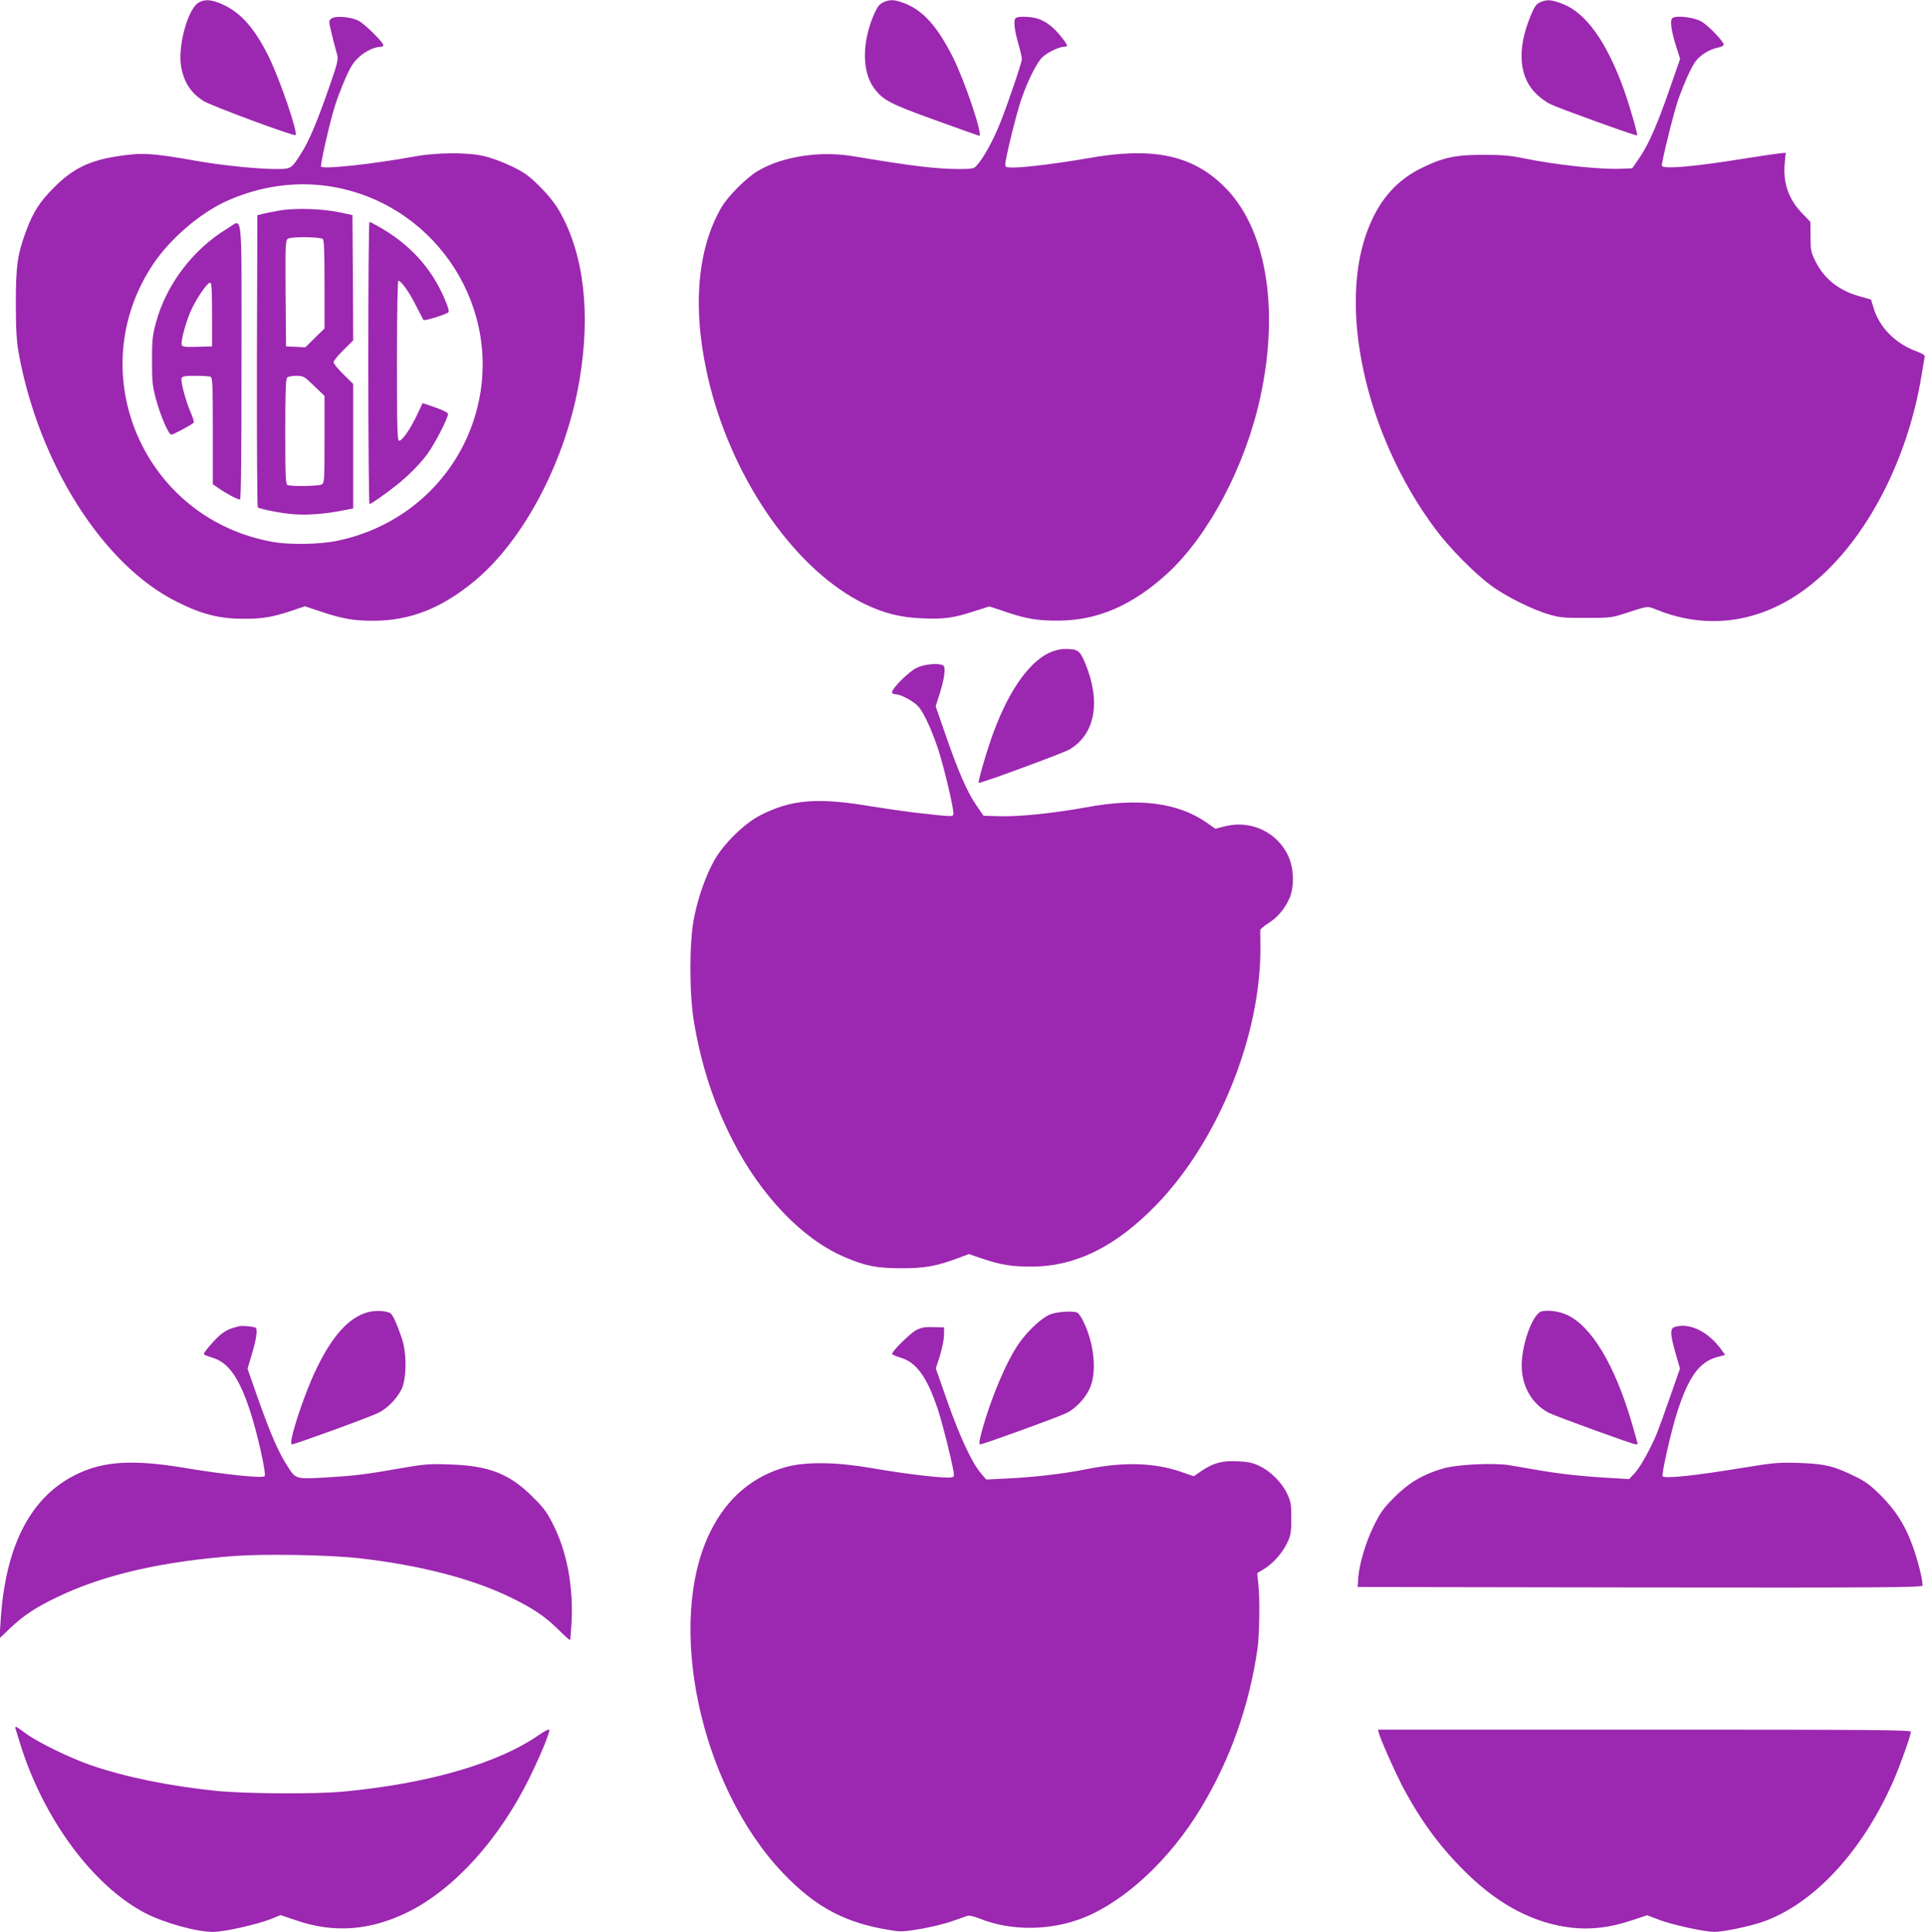
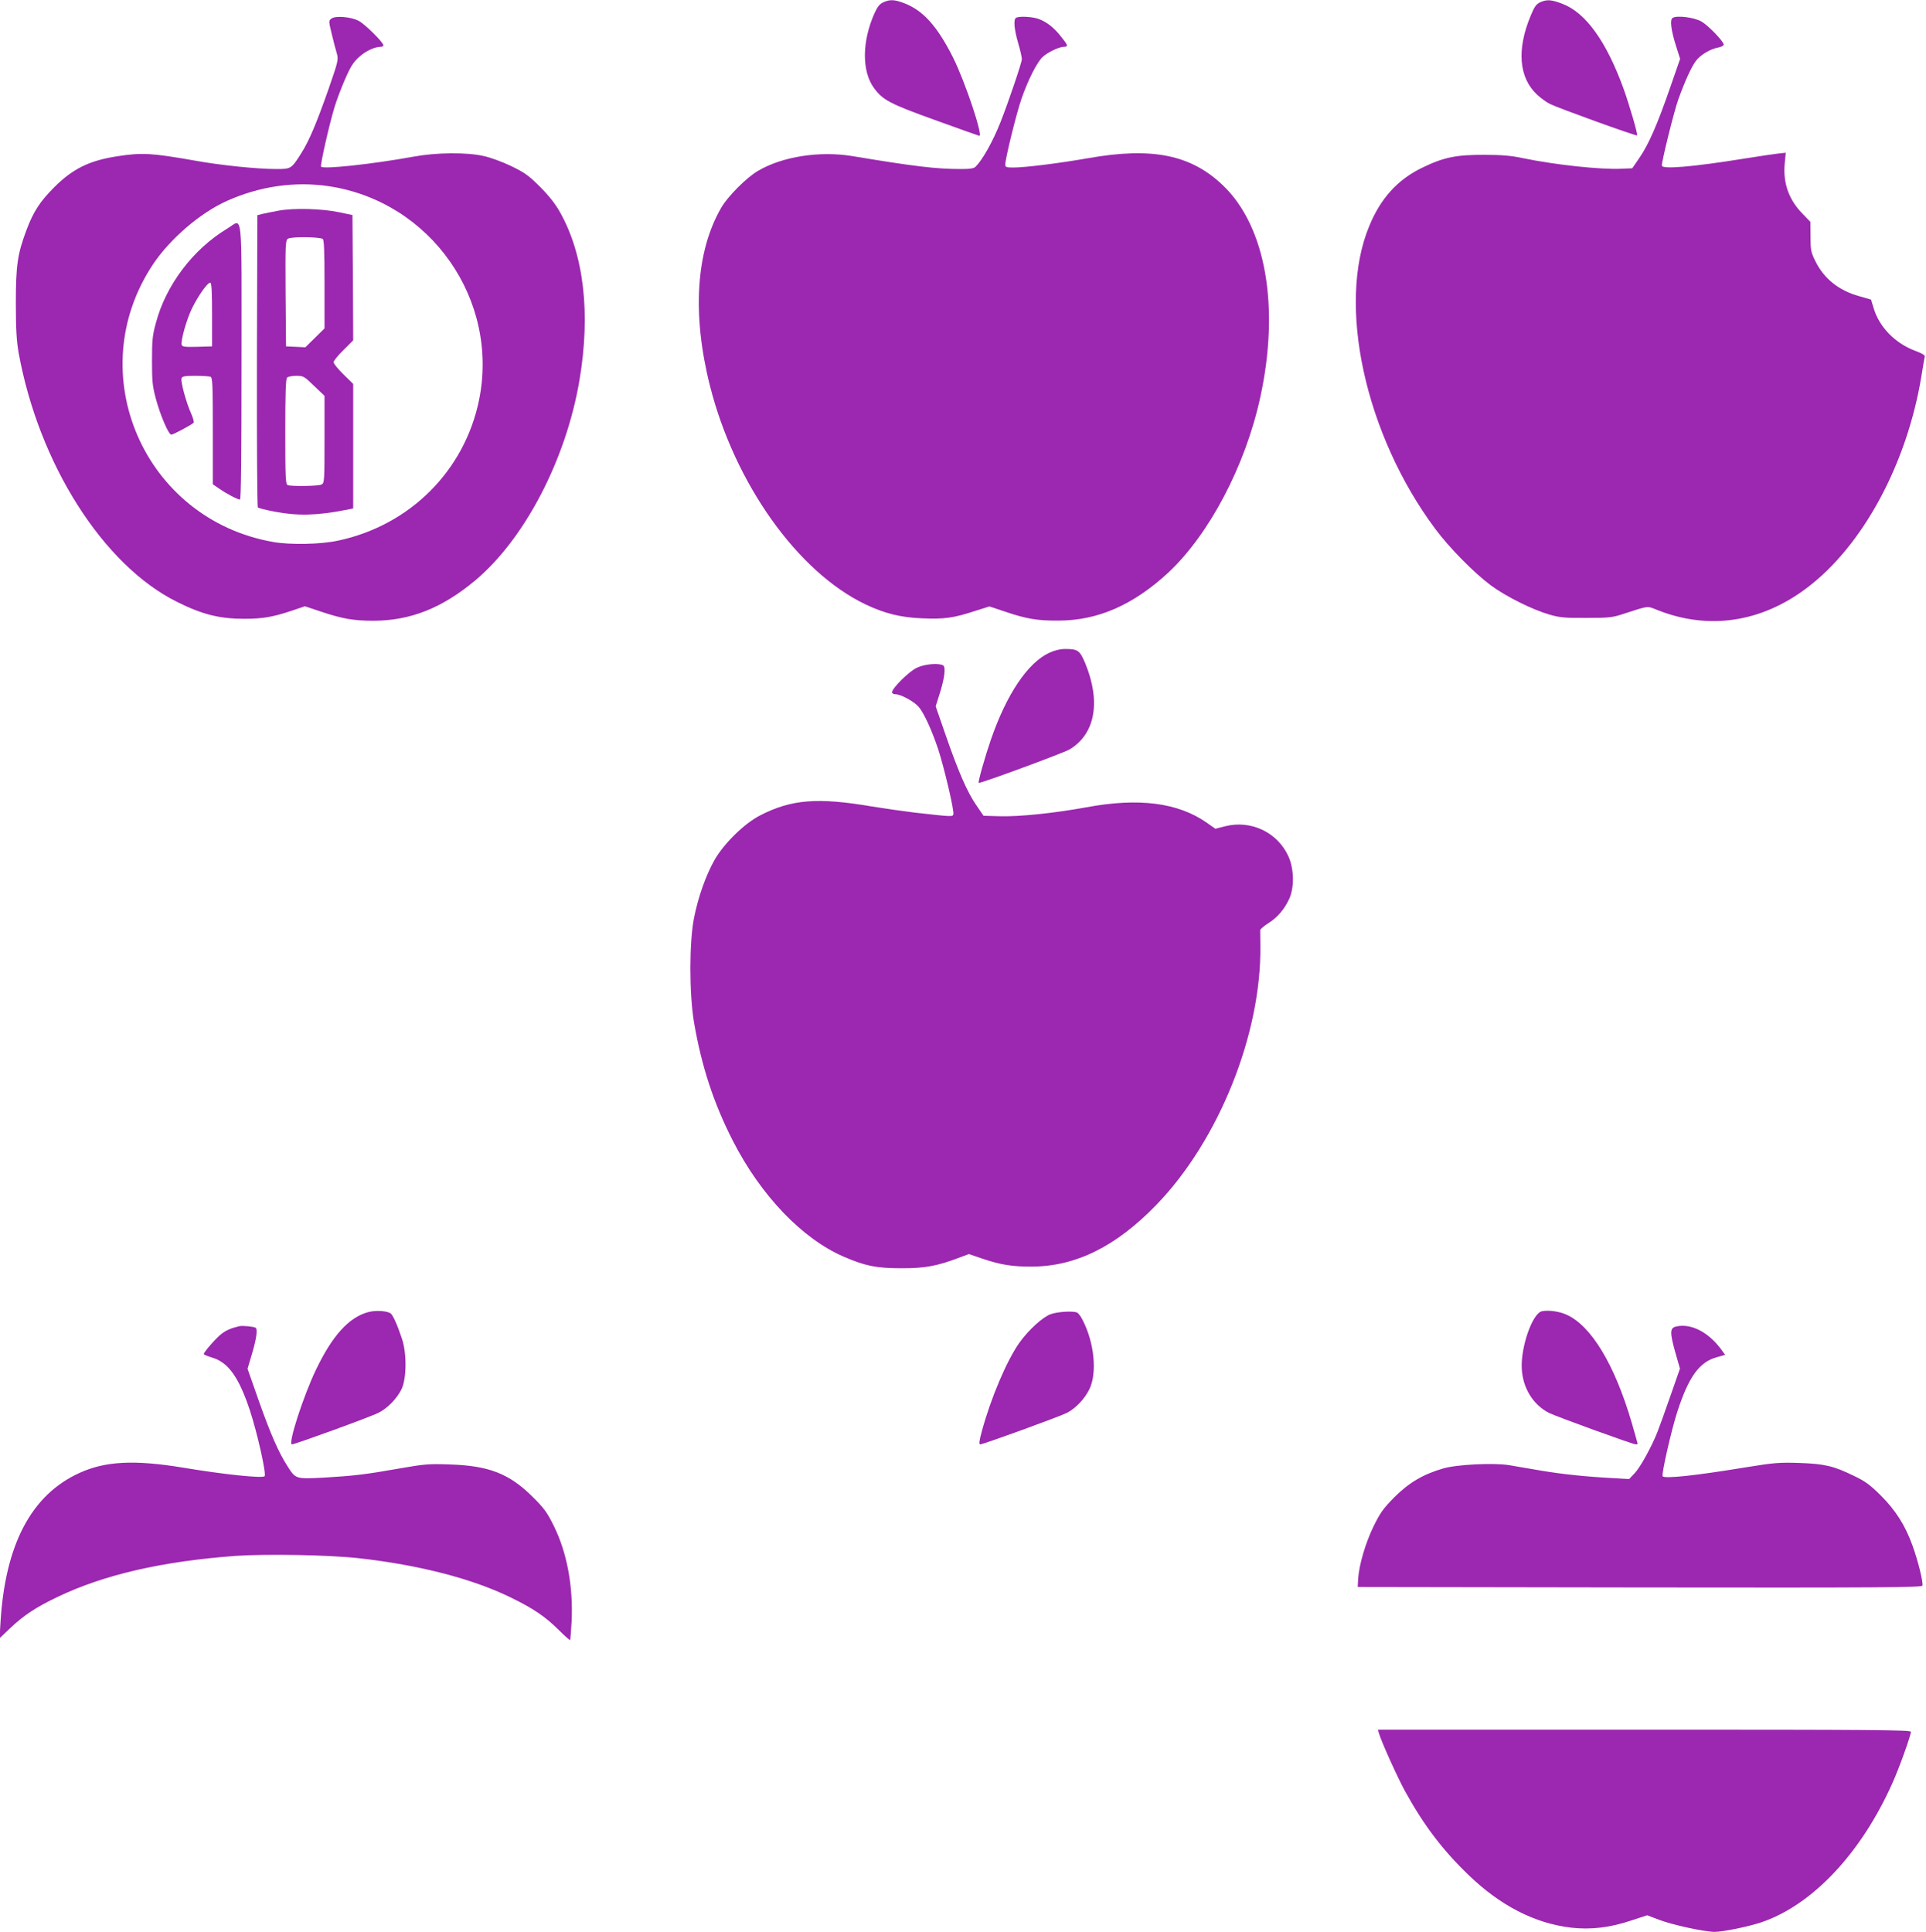
<svg xmlns="http://www.w3.org/2000/svg" version="1.0" width="1276pt" height="1280pt" viewBox="0 0 1276 1280" preserveAspectRatio="xMidYMid meet">
  <g transform="translate(0,1280) scale(0.1,-0.1)" fill="#9c27b0" stroke="none">
-     <path d="M1318 12784 c-73 -39 -142 -291 -118 -426 19 -104 64 -173 148 -227 49 -31 600 -236 610 -226 17 17 -104 369 -178 520 -93 187 -184 291 -304 345 -72 33 -117 37 -158 14z" />
    <path d="M5853 12785 c-25 -11 -39 -28 -59 -72 -84 -188 -85 -385 -4 -496 59 -80 103 -104 406 -213 158 -57 289 -104 292 -104 26 0 -94 358 -173 517 -105 209 -199 314 -325 362 -64 24 -93 26 -137 6z" />
    <path d="M10204 12785 c-26 -12 -38 -28 -63 -89 -94 -225 -78 -412 43 -524 24 -22 62 -50 85 -61 51 -26 571 -214 577 -208 6 6 -50 199 -90 310 -113 312 -250 502 -403 561 -76 29 -103 31 -149 11z" />
    <path d="M2196 12677 c-19 -14 -19 -16 2 -103 12 -49 27 -108 34 -130 11 -39 8 -51 -55 -233 -80 -228 -130 -346 -181 -426 -66 -104 -67 -105 -166 -105 -124 0 -371 25 -540 56 -285 50 -348 54 -510 29 -186 -28 -297 -82 -420 -205 -96 -96 -139 -162 -186 -288 -58 -156 -69 -230 -69 -482 0 -172 5 -249 18 -325 133 -737 561 -1412 1052 -1654 166 -83 281 -111 444 -111 120 0 189 12 309 52 l92 31 108 -36 c141 -47 215 -60 347 -60 244 1 452 83 672 266 328 274 603 801 692 1327 75 443 30 833 -130 1116 -29 52 -73 108 -131 166 -75 75 -100 93 -190 137 -56 27 -139 58 -183 67 -113 26 -314 24 -465 -4 -275 -50 -601 -85 -613 -66 -6 11 53 274 89 393 14 47 46 131 71 188 36 83 55 112 93 146 44 40 103 67 144 67 9 0 16 4 16 10 0 19 -124 142 -164 162 -52 27 -154 35 -180 15z m-16 -1111 c673 -102 1129 -751 994 -1416 -96 -469 -458 -831 -934 -932 -114 -25 -317 -29 -430 -9 -857 150 -1276 1119 -796 1840 113 169 313 341 490 420 216 97 450 131 676 97z" />
    <path d="M1845 11404 c-44 -8 -93 -18 -110 -22 l-30 -8 -3 -964 c-1 -530 2 -968 6 -972 5 -5 54 -17 111 -28 150 -29 283 -26 469 11 l52 10 0 412 0 413 -65 64 c-36 35 -65 71 -65 80 0 9 29 45 65 80 l65 65 -2 415 -3 415 -85 18 c-118 25 -304 30 -405 11z m293 -187 c9 -6 12 -77 12 -300 l0 -293 -63 -62 -64 -63 -64 3 -64 3 -3 350 c-2 325 -1 351 15 363 20 15 207 13 231 -1z m-57 -974 l69 -66 0 -288 c0 -275 -1 -289 -19 -299 -21 -11 -199 -14 -225 -4 -14 5 -16 46 -16 353 0 257 3 350 12 359 7 7 34 12 61 12 47 0 52 -3 118 -67z" />
-     <path d="M2440 10395 c0 -514 4 -935 8 -935 10 0 107 68 177 124 82 65 153 137 205 206 52 71 142 246 138 269 -2 8 -39 26 -86 42 l-82 28 -39 -82 c-45 -94 -96 -167 -117 -167 -12 0 -14 80 -14 530 0 319 4 530 9 530 18 0 73 -76 116 -163 25 -49 47 -92 50 -97 5 -8 134 31 163 49 10 6 5 27 -25 97 -85 196 -223 350 -421 465 -37 21 -70 39 -74 39 -5 0 -8 -421 -8 -935z" />
    <path d="M1505 11285 c-226 -136 -406 -374 -472 -624 -23 -83 -26 -117 -26 -251 0 -135 3 -167 25 -250 30 -112 85 -240 103 -240 13 0 132 64 148 79 4 4 -4 32 -17 62 -32 70 -71 213 -63 233 5 13 23 16 91 16 46 0 91 -3 100 -6 14 -5 16 -47 16 -360 l0 -353 43 -29 c49 -34 121 -72 137 -72 7 0 10 288 10 915 0 1044 11 943 -95 880z m-100 -571 l0 -209 -98 -3 c-79 -2 -98 0 -103 12 -9 24 32 170 69 245 42 85 105 173 121 168 8 -3 11 -66 11 -213z" />
    <path d="M6733 12683 c-20 -8 -15 -73 12 -167 14 -47 25 -96 25 -108 0 -22 -90 -287 -141 -416 -51 -129 -119 -250 -165 -296 -11 -12 -36 -16 -97 -16 -165 0 -306 17 -722 86 -215 35 -462 -3 -623 -98 -76 -44 -200 -169 -243 -243 -169 -291 -195 -708 -75 -1183 164 -646 580 -1231 1029 -1446 125 -60 236 -88 379 -93 144 -6 205 2 348 49 l95 30 105 -35 c142 -48 213 -60 355 -59 259 1 493 104 723 316 272 253 512 708 611 1161 131 599 38 1134 -246 1406 -212 204 -470 256 -893 181 -194 -34 -417 -62 -497 -62 -46 0 -53 3 -53 19 0 40 74 340 107 435 43 125 103 243 140 278 33 31 108 67 141 68 31 0 28 10 -18 67 -49 62 -97 99 -151 118 -40 14 -121 19 -146 8z" />
    <path d="M11081 12681 c-19 -12 -10 -82 24 -189 l26 -82 -67 -193 c-84 -242 -141 -373 -202 -462 l-48 -70 -70 -3 c-136 -7 -443 26 -654 70 -80 17 -141 22 -255 22 -186 1 -271 -16 -412 -85 -163 -78 -277 -204 -352 -388 -215 -519 -27 -1381 437 -2004 93 -126 259 -294 371 -377 101 -74 275 -160 386 -192 69 -20 102 -23 245 -22 152 0 172 2 250 28 167 54 150 52 221 24 337 -134 686 -83 989 146 371 279 664 821 760 1406 10 63 20 121 22 128 2 9 -21 22 -62 37 -134 50 -240 158 -277 284 l-17 56 -80 23 c-135 38 -232 116 -289 232 -29 59 -32 73 -32 162 l-1 98 -51 53 c-91 92 -131 203 -119 333 l7 72 -48 -5 c-26 -3 -129 -18 -228 -34 -341 -55 -545 -72 -545 -46 0 33 81 360 109 438 42 117 87 217 117 256 30 40 96 79 147 88 20 4 37 12 37 19 0 21 -101 126 -147 153 -48 28 -165 43 -192 24z" />
    <path d="M6952 8475 c-143 -66 -283 -274 -387 -575 -39 -113 -87 -282 -81 -287 7 -7 559 197 601 221 171 101 210 316 105 571 -36 86 -49 95 -133 95 -34 0 -70 -9 -105 -25z" />
    <path d="M6075 8376 c-51 -23 -165 -136 -165 -163 0 -7 10 -13 23 -13 35 0 123 -48 153 -83 36 -42 86 -152 129 -279 41 -126 109 -414 101 -434 -6 -16 -7 -16 -256 12 -74 9 -200 27 -280 40 -363 62 -537 48 -745 -59 -105 -54 -241 -188 -303 -298 -56 -101 -106 -240 -134 -381 -32 -161 -32 -501 0 -692 50 -292 131 -538 258 -786 184 -360 458 -647 733 -766 143 -62 218 -77 381 -77 156 -1 239 15 382 69 l67 25 88 -30 c124 -42 201 -54 333 -53 289 2 555 134 821 409 413 426 697 1133 689 1718 -1 50 -1 95 -1 102 1 7 25 28 54 46 61 39 107 93 139 163 34 76 31 199 -6 280 -72 159 -247 242 -417 200 l-67 -17 -57 40 c-190 133 -450 167 -798 102 -215 -39 -443 -63 -576 -59 l-105 3 -48 70 c-61 89 -118 220 -202 462 l-67 193 25 79 c34 106 43 180 25 192 -28 17 -122 10 -174 -15z" />
    <path d="M2438 4106 c-127 -35 -236 -155 -344 -380 -85 -177 -188 -496 -160 -496 20 0 526 184 575 210 58 29 121 94 151 155 34 70 36 237 3 335 -31 93 -58 153 -74 167 -23 18 -101 23 -151 9z" />
    <path d="M10215 4112 c-63 -14 -141 -238 -133 -382 7 -128 75 -237 179 -291 48 -24 557 -209 576 -209 7 0 13 2 13 3 0 2 -18 66 -40 142 -113 385 -269 643 -433 715 -49 22 -120 31 -162 22z" />
    <path d="M6962 4093 c-53 -18 -148 -105 -208 -189 -84 -118 -189 -366 -249 -586 -18 -67 -20 -88 -11 -88 20 0 526 184 575 209 59 31 119 94 150 160 50 107 31 303 -45 452 -12 26 -30 49 -39 53 -29 11 -129 5 -173 -11z" />
    <path d="M1585 4013 c-55 -13 -87 -27 -119 -52 -37 -29 -116 -120 -116 -133 0 -3 25 -14 55 -23 107 -31 177 -129 250 -348 51 -155 111 -425 98 -438 -15 -15 -273 12 -541 57 -322 53 -514 43 -685 -35 -320 -145 -494 -476 -524 -996 l-6 -100 69 66 c91 86 170 139 317 209 305 146 690 235 1176 271 201 14 617 7 816 -15 403 -45 755 -136 1010 -261 149 -73 226 -125 314 -212 41 -41 76 -72 78 -70 2 3 6 58 10 123 11 233 -30 456 -118 634 -45 91 -64 117 -143 195 -152 151 -288 204 -546 212 -141 5 -170 2 -330 -26 -232 -41 -304 -49 -500 -61 -192 -10 -191 -11 -247 78 -58 90 -111 212 -190 435 l-73 208 30 101 c29 98 38 162 23 171 -14 8 -88 15 -108 10z" />
    <path d="M11105 4011 c-42 -9 -43 -39 -6 -171 l31 -108 -64 -183 c-35 -101 -74 -209 -86 -239 -40 -100 -113 -232 -150 -271 l-37 -39 -99 6 c-189 10 -340 26 -484 50 -80 14 -174 30 -210 36 -103 17 -350 5 -440 -22 -131 -38 -225 -93 -322 -190 -74 -75 -93 -102 -137 -191 -54 -110 -97 -257 -103 -349 l-3 -55 1868 -3 c1587 -2 1868 0 1873 12 7 19 -28 163 -66 267 -48 133 -111 232 -210 331 -73 72 -103 94 -181 131 -132 64 -190 78 -359 84 -133 4 -163 2 -360 -30 -328 -54 -533 -76 -545 -58 -8 15 58 306 97 426 75 232 146 330 260 362 l57 16 -20 28 c-85 120 -204 183 -304 160z" />
-     <path d="M6072 3988 c-38 -18 -162 -140 -162 -159 0 -4 25 -15 55 -24 107 -31 177 -128 250 -348 33 -101 105 -393 105 -428 0 -16 -8 -19 -42 -19 -77 0 -309 29 -498 62 -234 41 -434 44 -565 10 -225 -60 -396 -204 -507 -427 -302 -604 -71 -1690 481 -2267 217 -227 414 -331 717 -378 60 -10 88 -8 190 9 66 11 161 34 210 51 49 17 97 34 106 37 10 3 46 -6 81 -20 208 -83 471 -80 689 8 274 111 568 385 771 720 196 323 322 677 378 1060 13 93 17 341 5 436 l-7 66 43 26 c60 35 124 107 156 175 24 50 27 69 27 162 0 93 -3 112 -27 162 -34 74 -112 152 -186 186 -45 21 -76 27 -144 30 -102 5 -162 -12 -238 -64 l-51 -35 -87 30 c-176 60 -380 66 -622 17 -154 -31 -352 -54 -530 -62 l-136 -7 -37 44 c-58 67 -140 244 -222 478 l-75 214 26 81 c14 45 27 106 28 136 l1 55 -70 2 c-54 2 -80 -2 -113 -19z" />
-     <path d="M104 1343 c3 -10 15 -49 27 -88 153 -502 485 -952 834 -1132 127 -65 337 -123 446 -123 76 0 289 48 386 86 l62 25 104 -35 c252 -87 496 -67 747 59 305 154 600 482 800 890 75 154 134 298 129 314 -2 6 -33 -9 -68 -34 -272 -189 -734 -323 -1301 -376 -184 -17 -642 -14 -835 5 -313 32 -603 91 -835 171 -136 47 -348 150 -428 209 -69 51 -76 54 -68 29z" />
    <path d="M9135 1318 c17 -59 123 -293 172 -383 124 -226 249 -391 420 -556 213 -206 440 -322 681 -351 131 -15 259 0 401 48 l104 34 76 -29 c87 -34 304 -81 371 -81 54 0 220 34 305 62 339 113 664 456 873 925 44 97 122 315 122 339 0 12 -266 14 -1766 14 l-1765 0 6 -22z" />
  </g>
</svg>